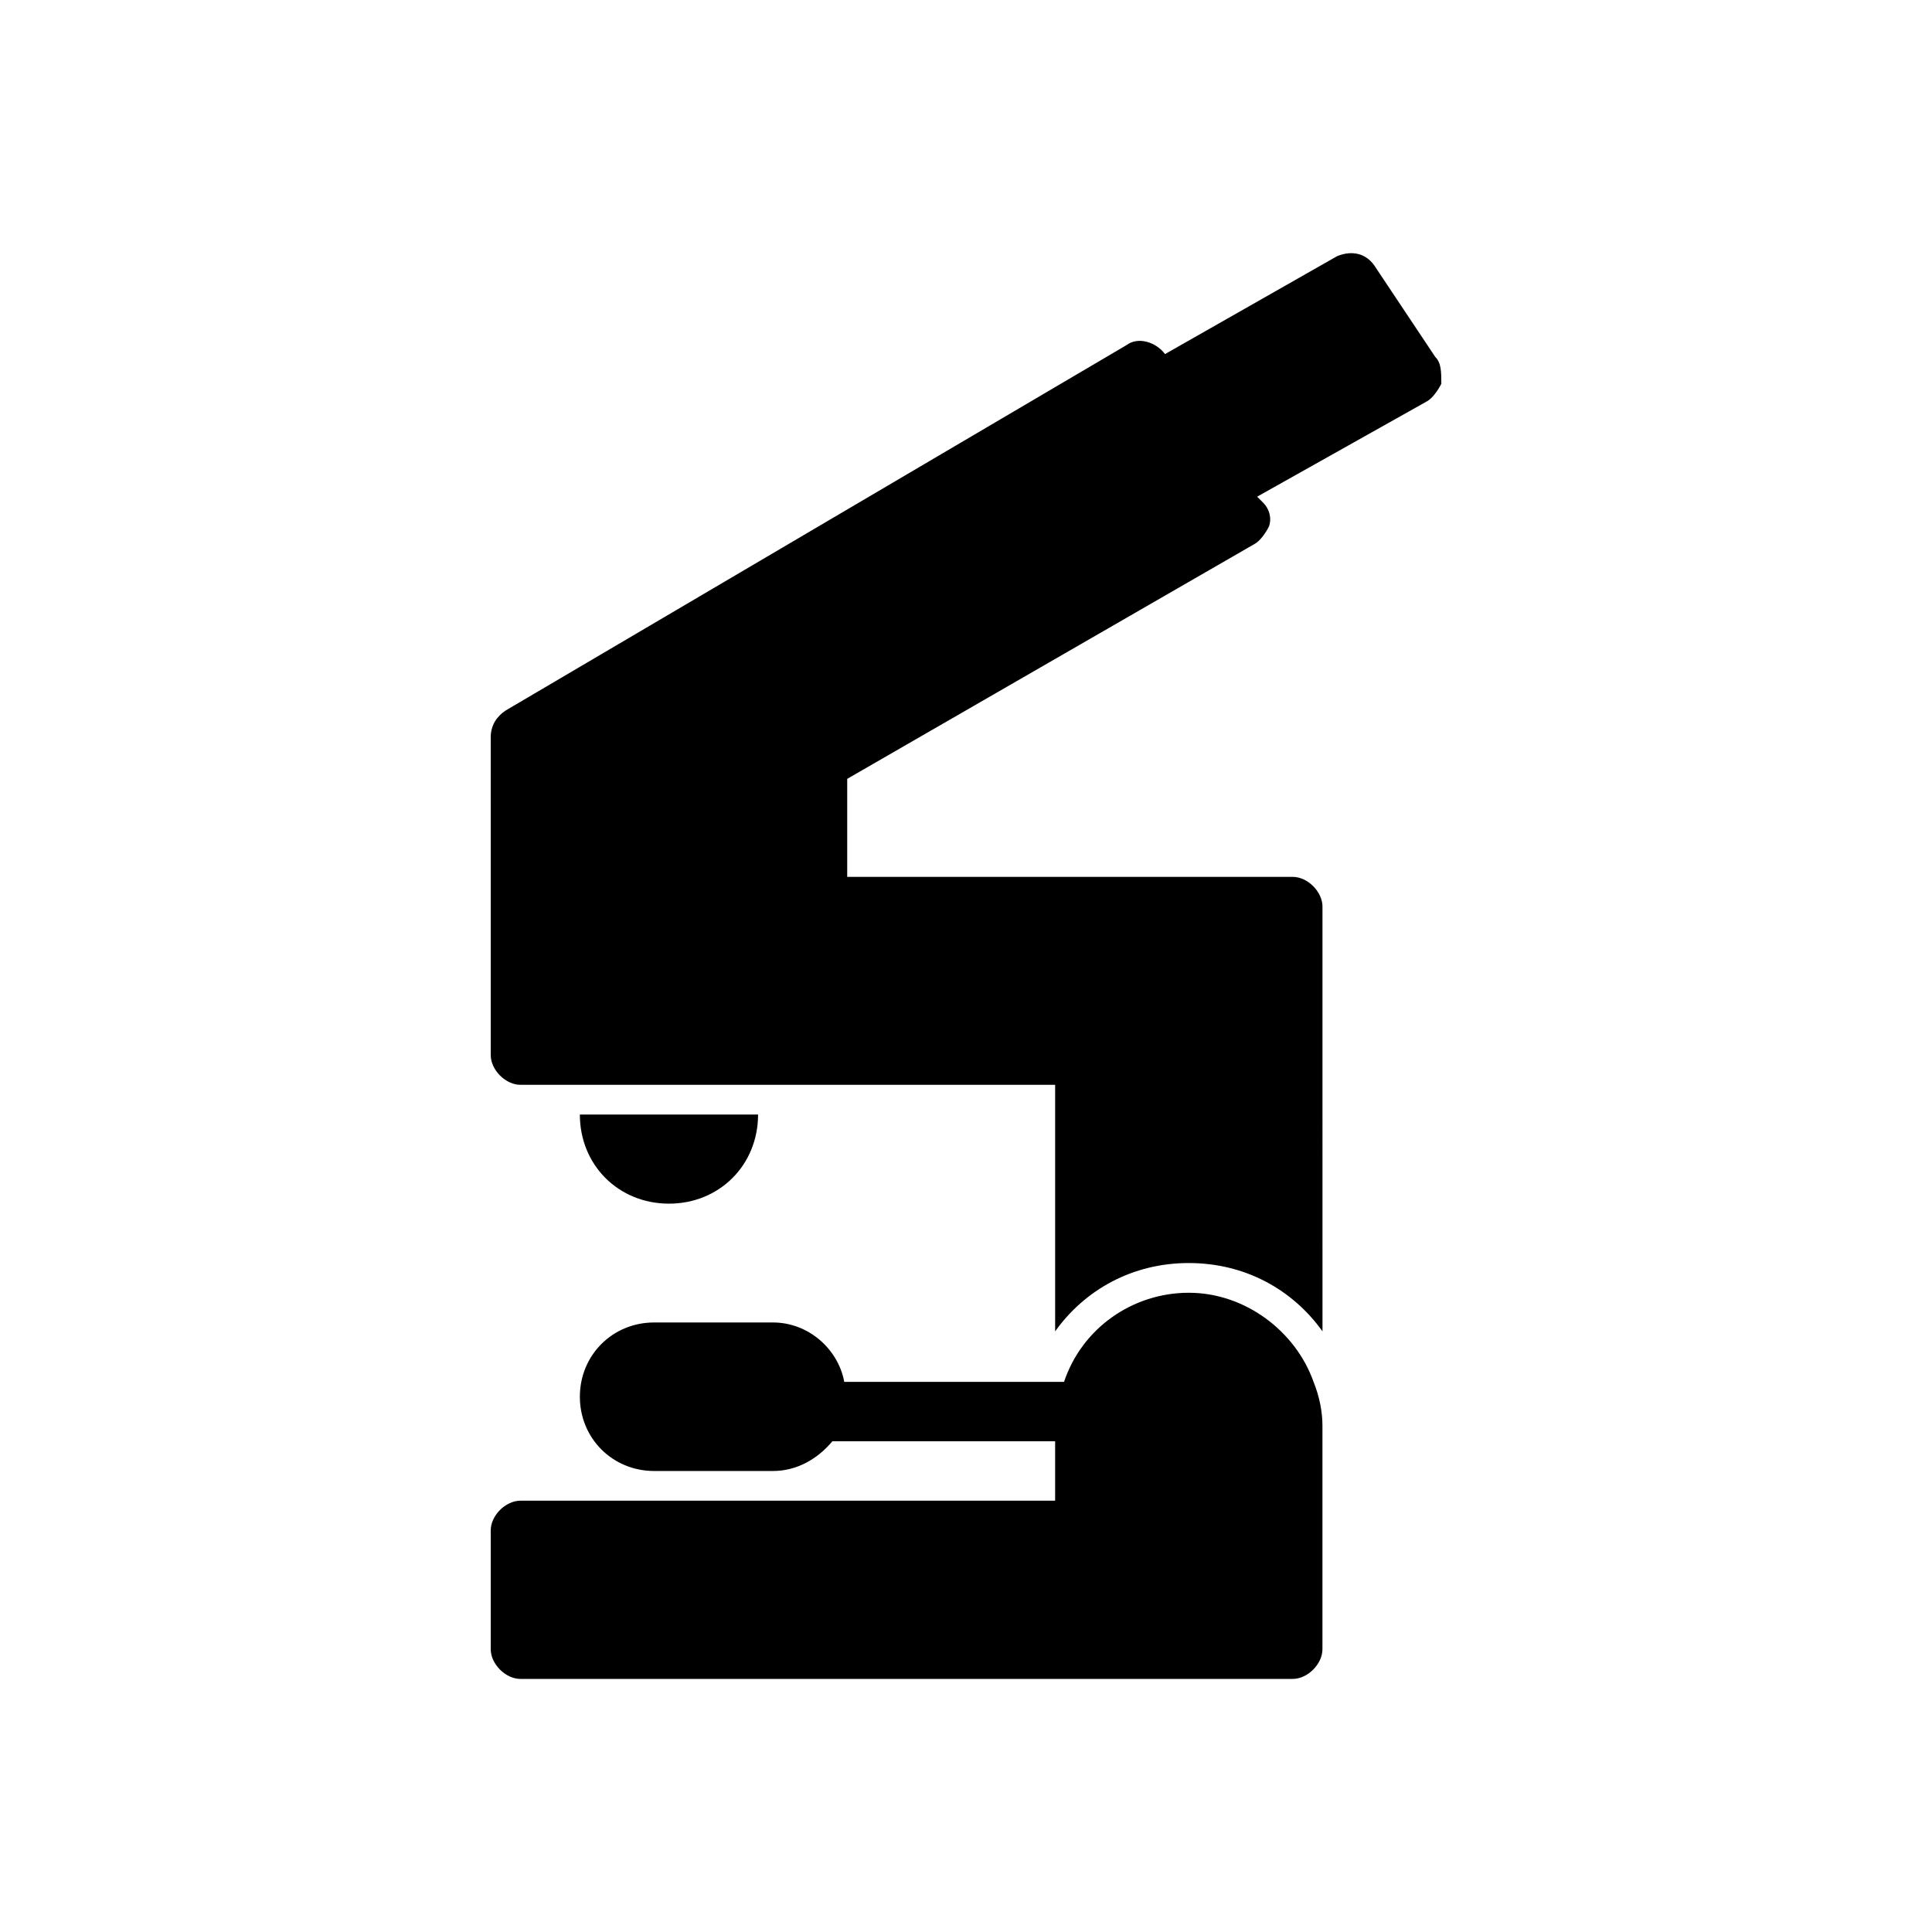
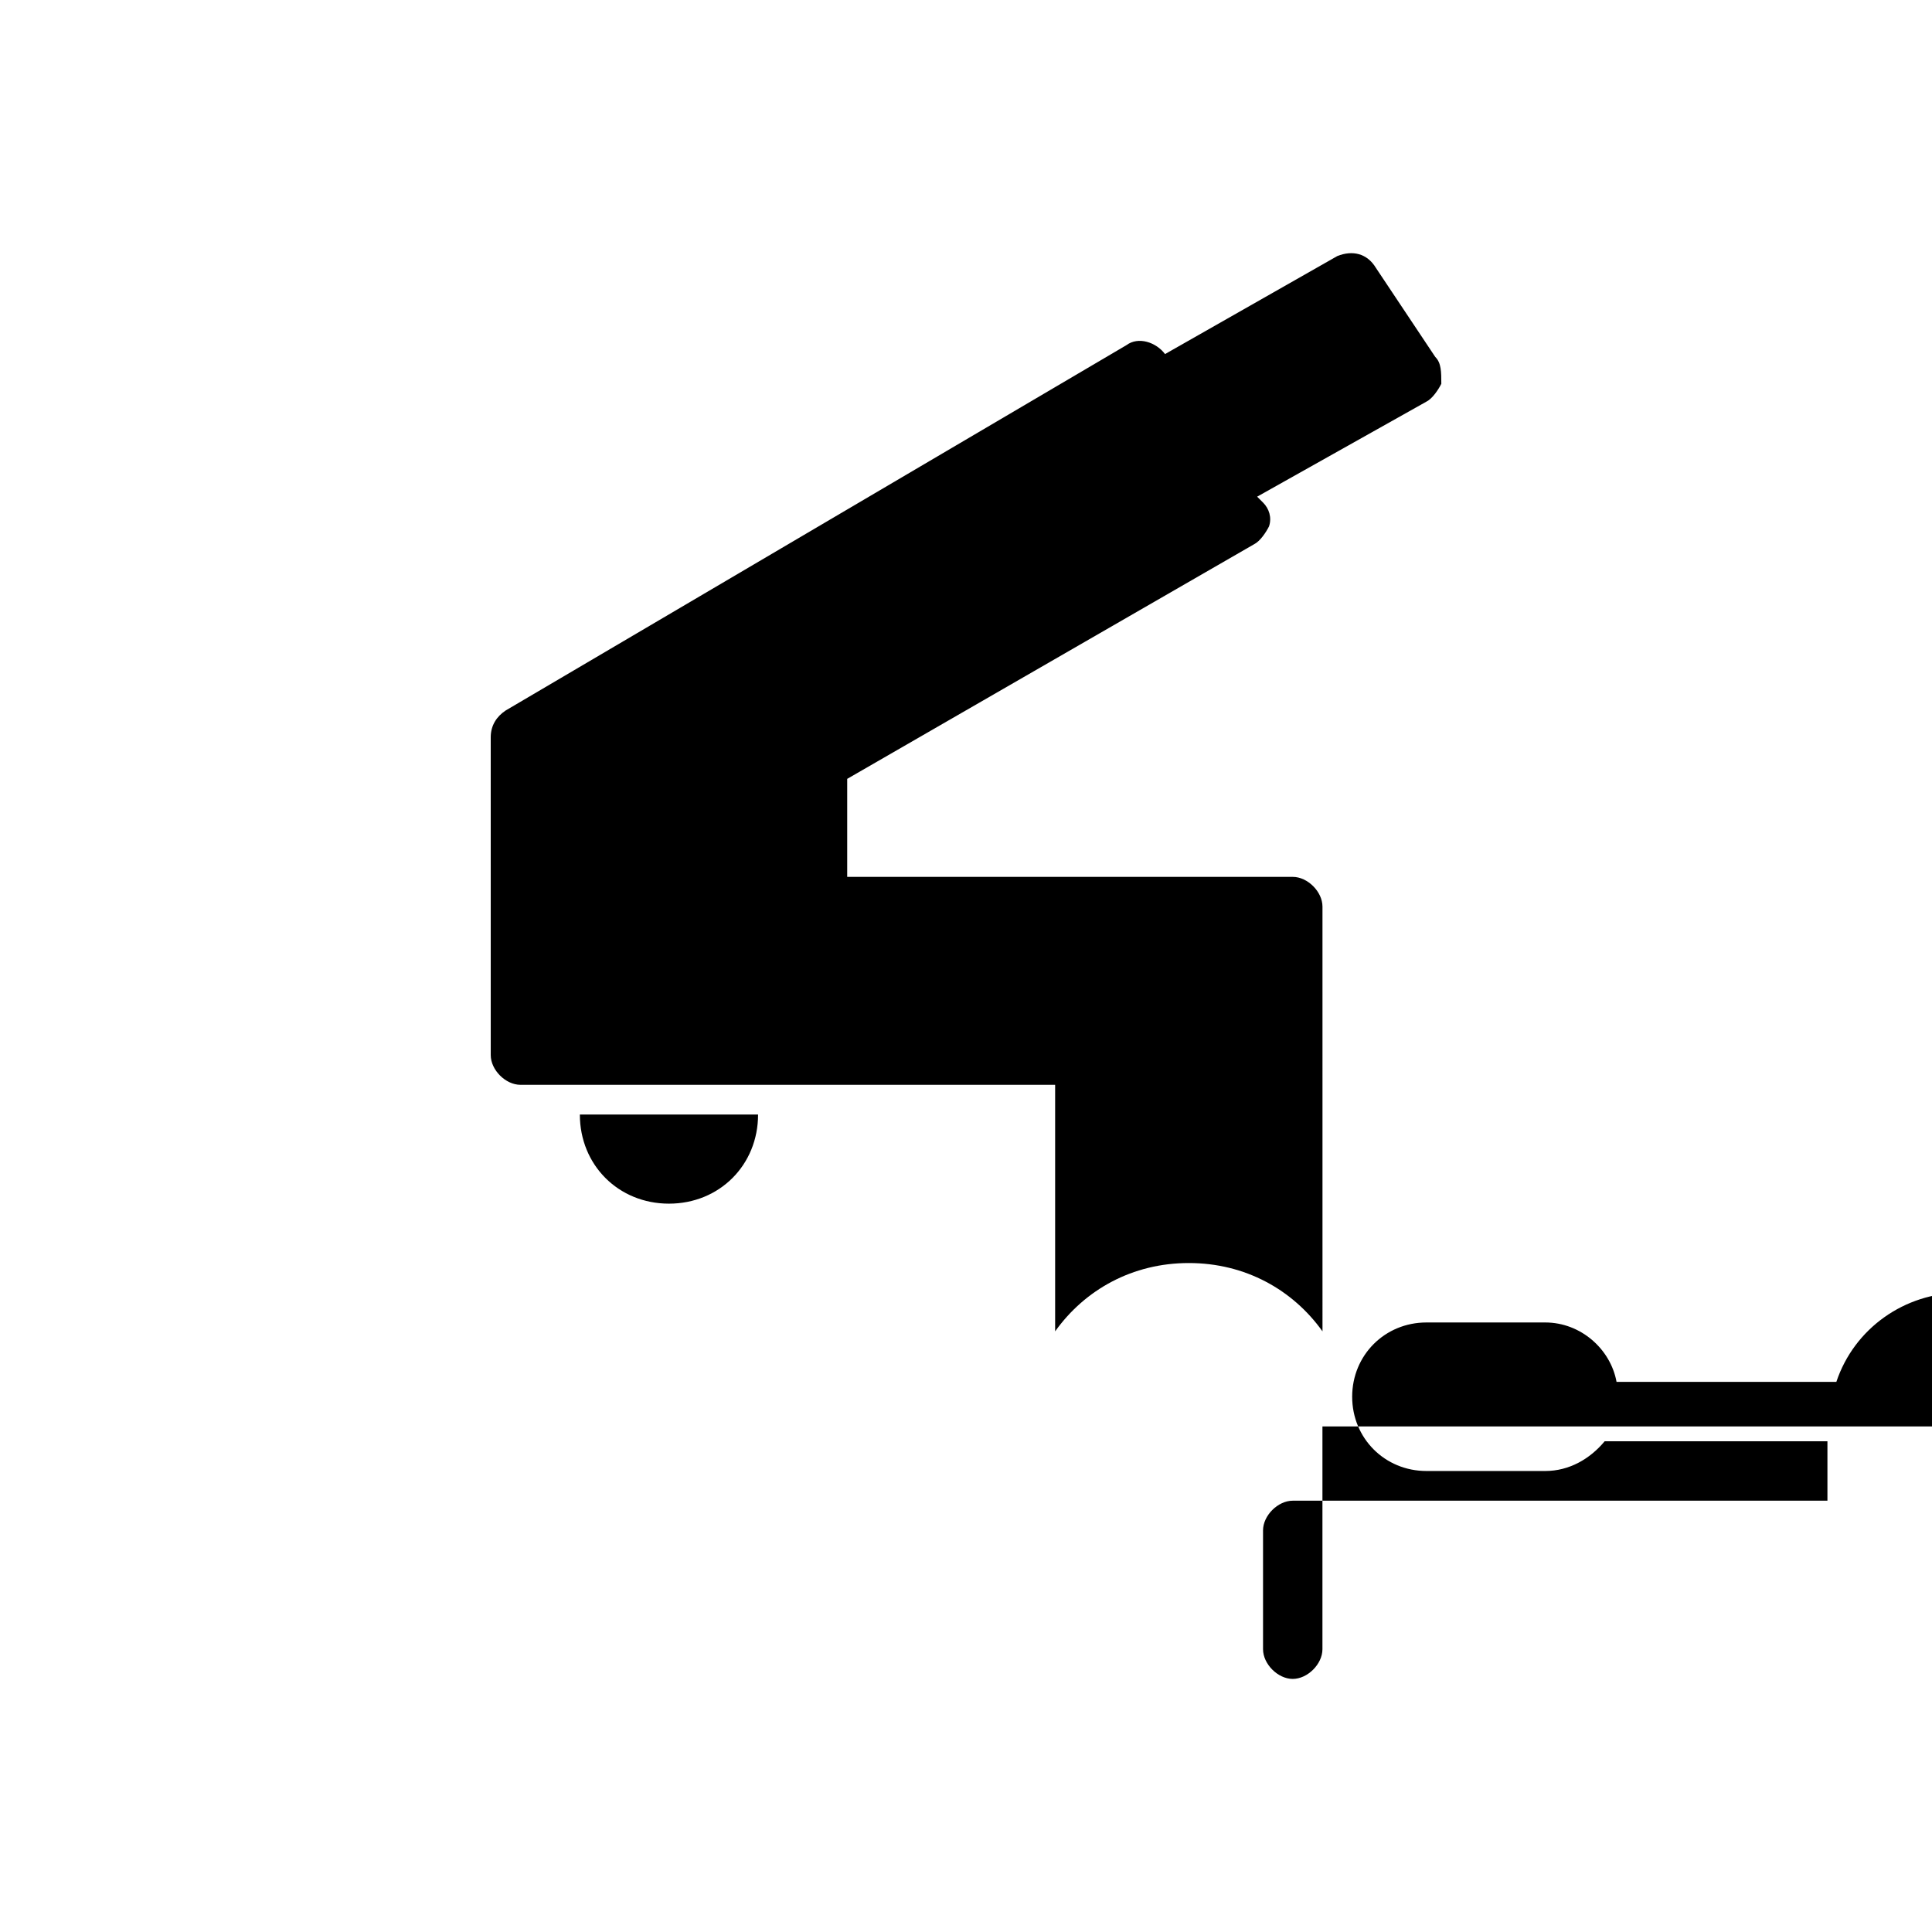
<svg xmlns="http://www.w3.org/2000/svg" fill="#000000" width="800px" height="800px" version="1.1" viewBox="144 144 512 512">
-   <path d="m494.46 522.02v59.039c0 3.938-3.938 7.871-7.871 7.871h-204.67c-3.938 0-7.871-3.938-7.871-7.871v-31.488c0-3.938 3.938-7.871 7.871-7.871h141.7v-15.742h-59.039c-3.938 4.723-9.445 7.871-15.742 7.871h-31.488c-11.02 0-19.68-8.66-19.68-19.68s8.66-19.68 19.68-19.68h31.488c9.445 0 17.32 7.086 18.895 15.742h58.25c4.723-14.168 18.105-23.617 33.062-23.617 14.957 0 28.34 10.234 33.062 23.617 1.574 3.938 2.359 7.871 2.359 11.809zm-173.18-59.039c13.383 0 23.617-10.234 23.617-23.617h-47.23c0 13.383 10.23 23.617 23.613 23.617zm0 0c13.383 0 23.617-11.02 23.617-23.617h-47.23c0 12.594 10.23 23.617 23.613 23.617zm203.1-224.36-15.742-23.617c-2.363-3.934-6.297-4.723-10.234-3.148l-45.656 25.977c-2.363-3.148-7.086-4.723-10.234-2.363l-164.53 96.832c-2.363 1.574-3.938 3.938-3.938 7.086l0.004 84.227c0 3.938 3.938 7.871 7.871 7.871h141.7v65.336c7.871-11.02 20.469-18.105 35.426-18.105 14.957 0 27.551 7.086 35.426 18.105l-0.004-112.57c0-3.938-3.938-7.871-7.871-7.871h-118.08v-25.977l107.85-62.188c1.574-0.789 3.148-3.148 3.938-4.723 0.789-2.363 0-4.723-1.574-6.297l-1.574-1.574 44.871-25.191c1.574-0.789 3.148-3.148 3.938-4.723-0.008-3.152-0.008-5.516-1.582-7.09z" />
+   <path d="m494.46 522.02v59.039c0 3.938-3.938 7.871-7.871 7.871c-3.938 0-7.871-3.938-7.871-7.871v-31.488c0-3.938 3.938-7.871 7.871-7.871h141.7v-15.742h-59.039c-3.938 4.723-9.445 7.871-15.742 7.871h-31.488c-11.02 0-19.68-8.66-19.68-19.68s8.66-19.68 19.68-19.68h31.488c9.445 0 17.32 7.086 18.895 15.742h58.25c4.723-14.168 18.105-23.617 33.062-23.617 14.957 0 28.34 10.234 33.062 23.617 1.574 3.938 2.359 7.871 2.359 11.809zm-173.18-59.039c13.383 0 23.617-10.234 23.617-23.617h-47.23c0 13.383 10.23 23.617 23.613 23.617zm0 0c13.383 0 23.617-11.02 23.617-23.617h-47.23c0 12.594 10.23 23.617 23.613 23.617zm203.1-224.36-15.742-23.617c-2.363-3.934-6.297-4.723-10.234-3.148l-45.656 25.977c-2.363-3.148-7.086-4.723-10.234-2.363l-164.53 96.832c-2.363 1.574-3.938 3.938-3.938 7.086l0.004 84.227c0 3.938 3.938 7.871 7.871 7.871h141.7v65.336c7.871-11.02 20.469-18.105 35.426-18.105 14.957 0 27.551 7.086 35.426 18.105l-0.004-112.57c0-3.938-3.938-7.871-7.871-7.871h-118.08v-25.977l107.85-62.188c1.574-0.789 3.148-3.148 3.938-4.723 0.789-2.363 0-4.723-1.574-6.297l-1.574-1.574 44.871-25.191c1.574-0.789 3.148-3.148 3.938-4.723-0.008-3.152-0.008-5.516-1.582-7.09z" />
</svg>